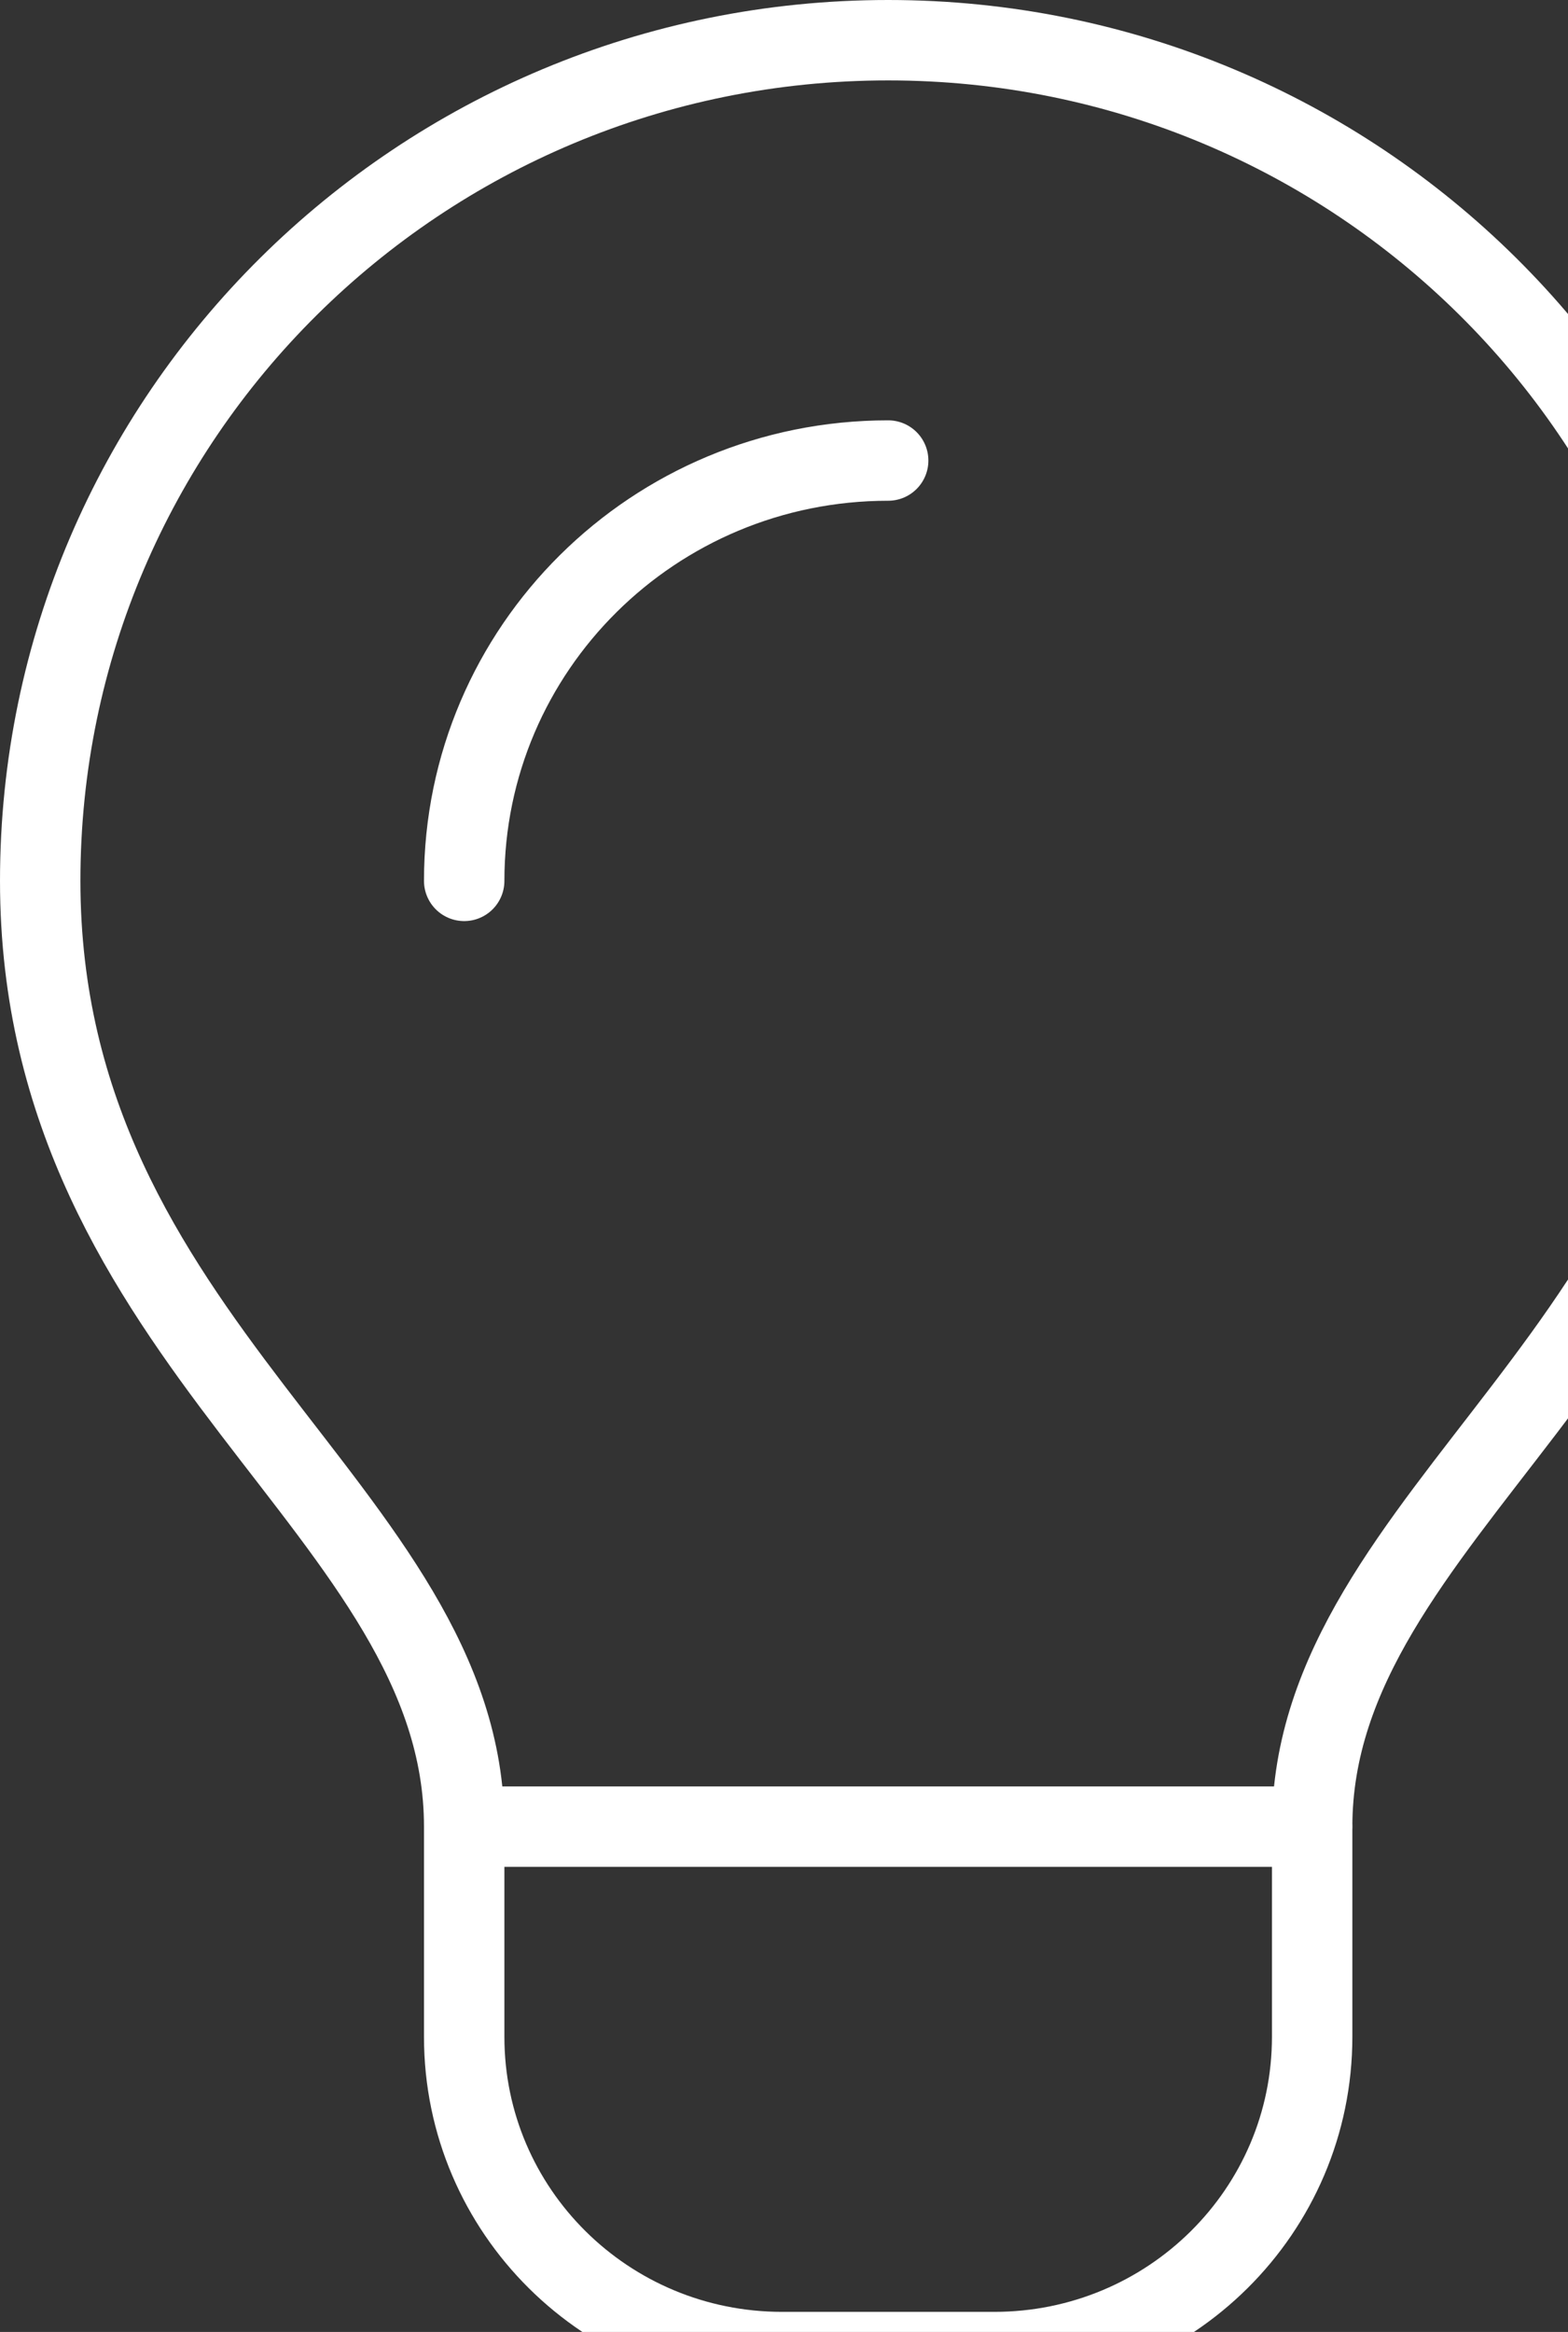
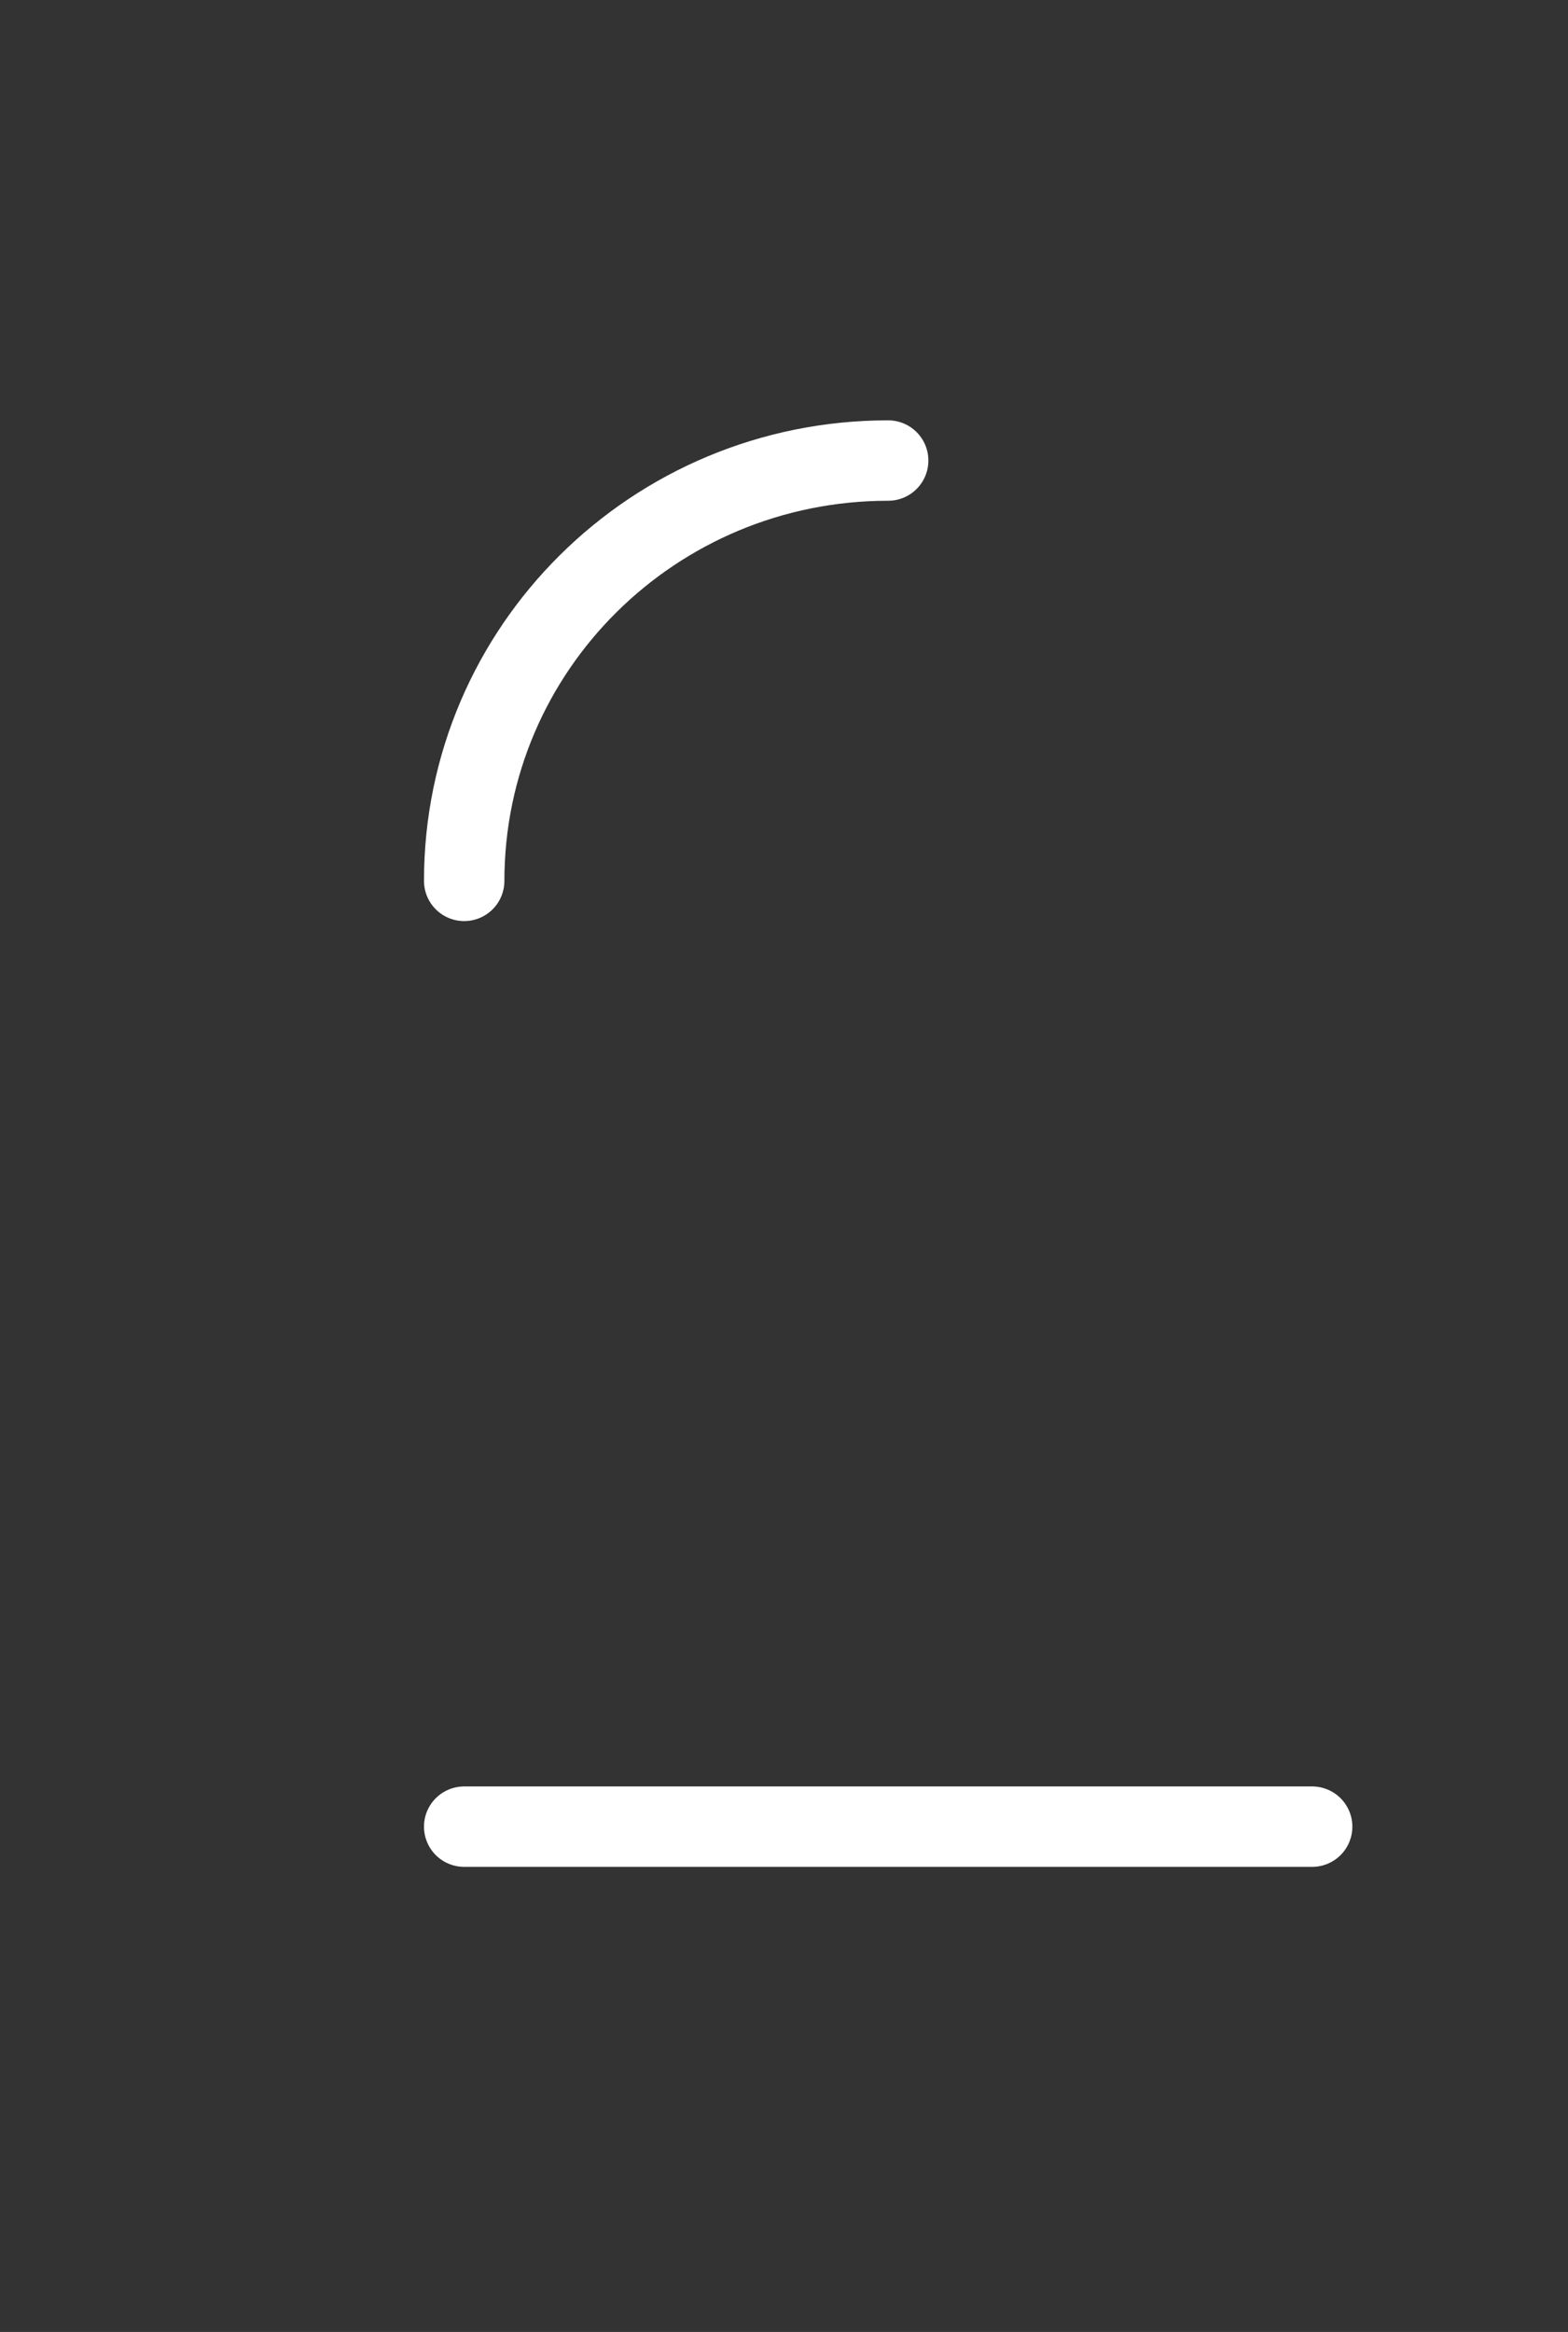
<svg xmlns="http://www.w3.org/2000/svg" width="78px" height="116px" viewBox="0 0 78 116" version="1.1">
  <rect x="0" y="0" width="78" height="116" fill="#333333" stroke="none" />
  <title>Icon</title>
  <g id="Screens" stroke="none" stroke-width="1" fill="none" fill-rule="evenodd" stroke-linecap="round" stroke-linejoin="round">
    <g id="Startseite-(Desktop-HD)" transform="translate(-485, -1019)" stroke="#FFFFFF" stroke-width="4">
      <g id="Leistungen" transform="translate(146, 758)">
        <g id="Teaser/Block" transform="translate(0, 112)">
          <g id="Group" transform="translate(312, 151)">
            <g id="Icon-Lösungen" transform="translate(29, 0)">
              <line x1="21.091" y1="88.864" x2="63.273" y2="88.864" id="Stroke-1" />
              <g id="Group-6">
-                 <path d="M63.273,88.864 C63.273,73.182 84.364,64.913 84.364,41.818 C84.364,18.722 65.478,0 42.182,0 C18.886,0 5.85858586e-05,18.722 5.85858586e-05,41.818 C5.85858586e-05,64.913 21.091,73.182 21.091,88.864 L21.091,99.318 C21.091,107.986 28.166,115 36.909,115 L47.455,115 C56.198,115 63.273,107.986 63.273,99.318 L63.273,88.864 Z" id="Stroke-2" />
                <path d="M21.091,41.818 C21.091,30.261 30.524,20.909 42.182,20.909" id="Stroke-4" />
              </g>
            </g>
          </g>
        </g>
      </g>
    </g>
  </g>
</svg>